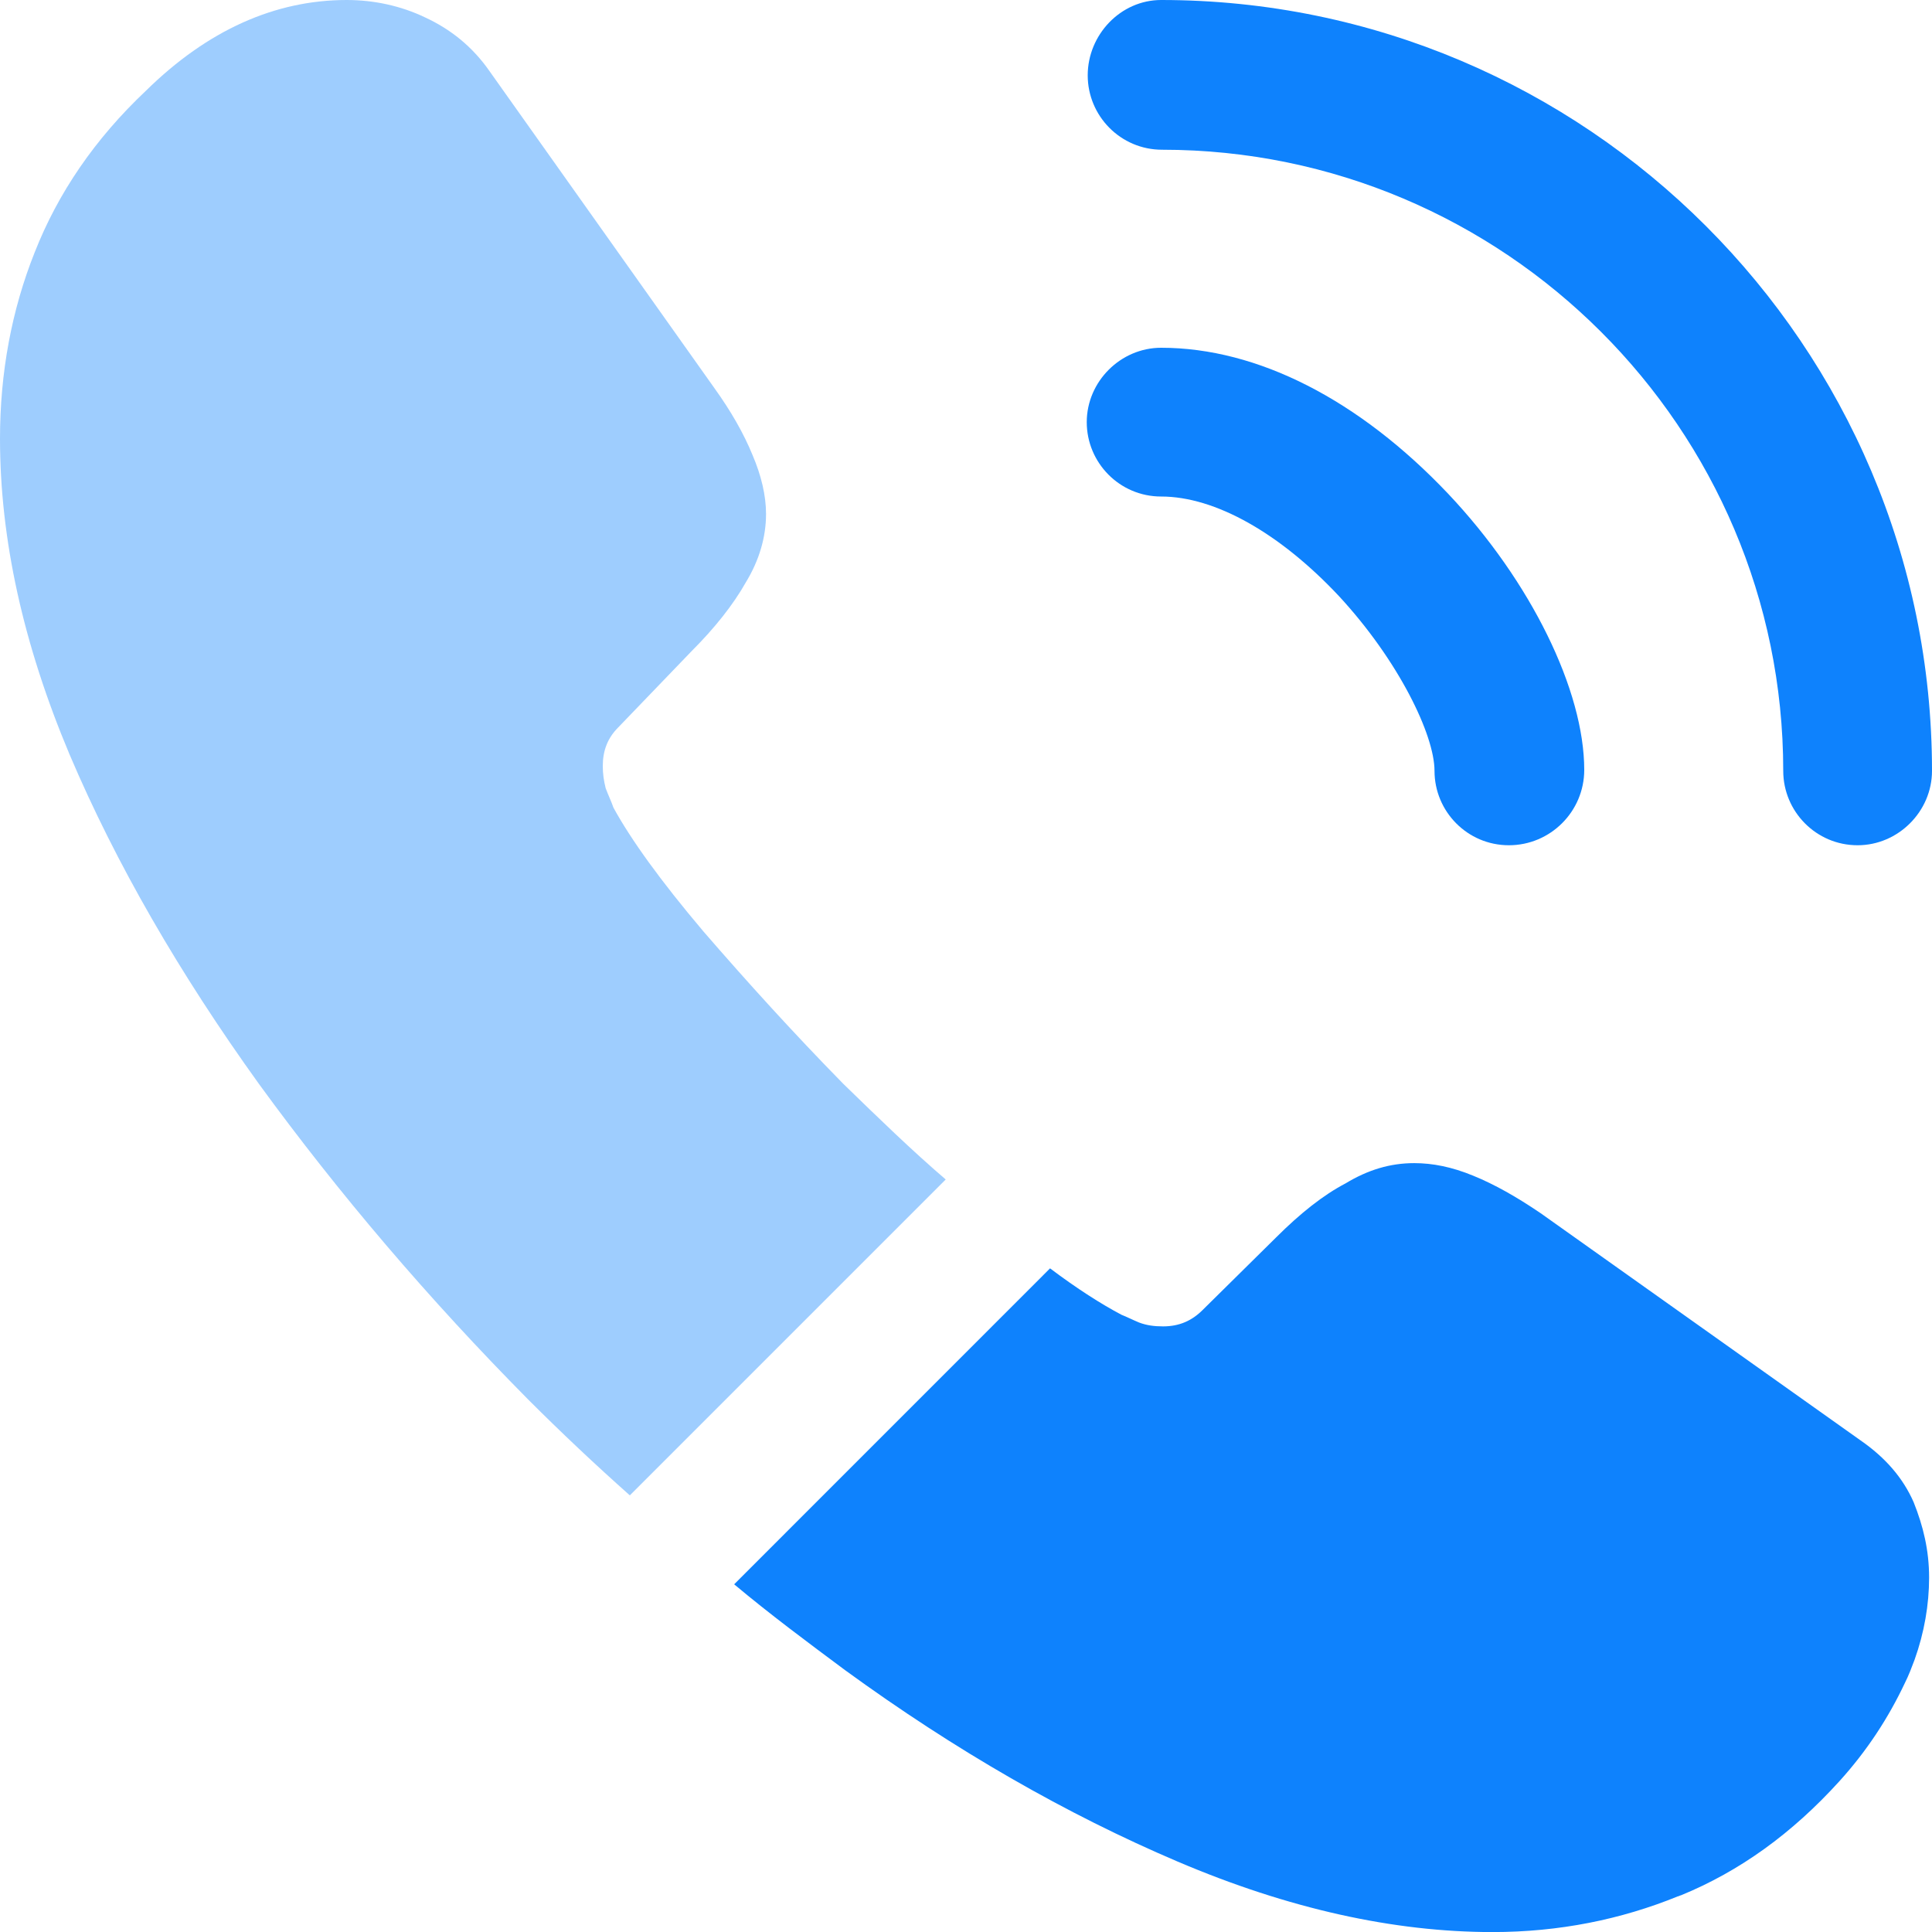
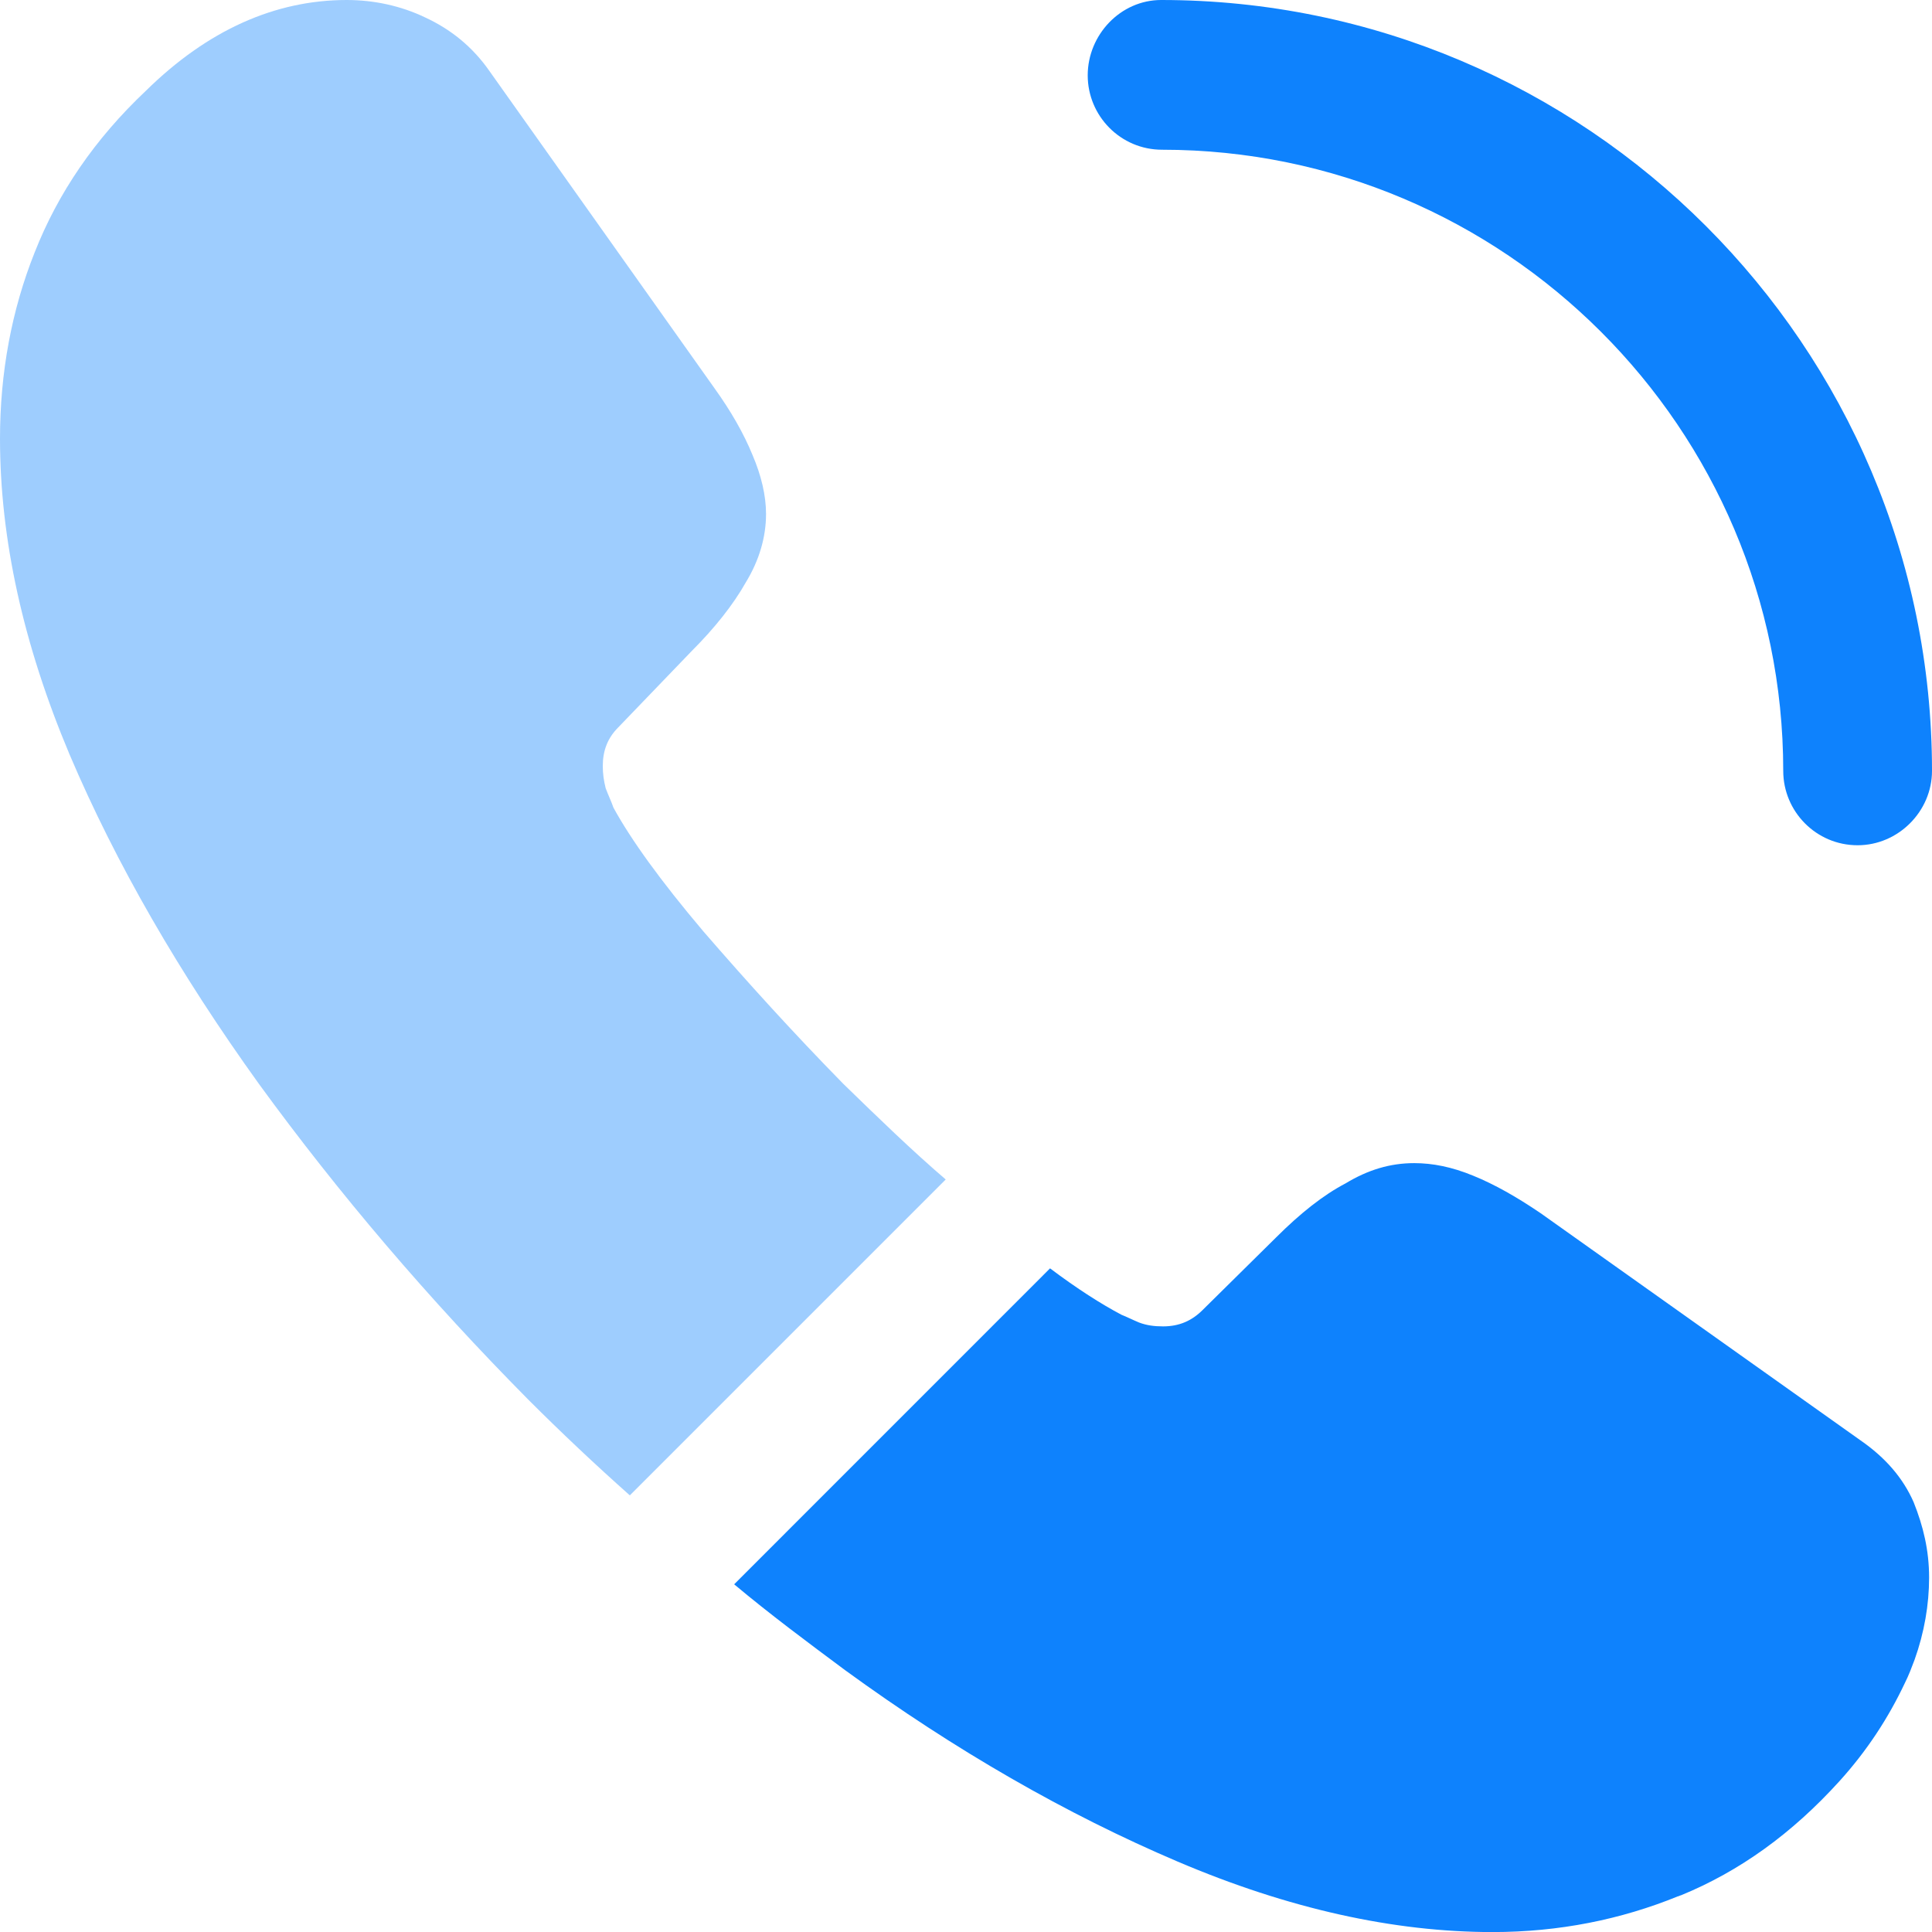
<svg xmlns="http://www.w3.org/2000/svg" width="30" height="30" viewBox="0 0 30 30" fill="none">
-   <path d="M23.43 13.125C22.785 13.125 22.275 12.6 22.275 11.97C22.275 11.415 21.72 10.26 20.79 9.255C19.875 8.28 18.87 7.71 18.03 7.71C17.385 7.71 16.875 7.185 16.875 6.555C16.875 5.925 17.4 5.4 18.03 5.4C19.53 5.4 21.105 6.21 22.485 7.665C23.775 9.03 24.6 10.725 24.6 11.955C24.6 12.6 24.075 13.125 23.43 13.125Z" fill="#0E82FD" />
  <path d="M28.845 13.125C28.2 13.125 27.69 12.6 27.69 11.97C27.69 6.645 23.355 2.325 18.045 2.325C17.4 2.325 16.89 1.8 16.89 1.17C16.89 0.54 17.4 0 18.03 0C24.63 0 30 5.37 30 11.97C30 12.6 29.475 13.125 28.845 13.125Z" fill="#0E82FD" />
  <path opacity="0.4" d="M14.685 18.315L9.78 23.22C9.24 22.74 8.715 22.245 8.205 21.735C6.66 20.175 5.265 18.54 4.02 16.83C2.79 15.12 1.8 13.41 1.08 11.715C0.36 10.005 0 8.37 0 6.81C0 5.79 0.18 4.815 0.54 3.915C0.9 3 1.47 2.16 2.265 1.41C3.225 0.465 4.275 0 5.385 0C5.805 0 6.225 0.09 6.6 0.27C6.99 0.45 7.335 0.72 7.605 1.11L11.085 6.015C11.355 6.39 11.55 6.735 11.685 7.065C11.82 7.38 11.895 7.695 11.895 7.98C11.895 8.34 11.79 8.7 11.58 9.045C11.385 9.39 11.1 9.75 10.74 10.11L9.6 11.295C9.435 11.46 9.36 11.655 9.36 11.895C9.36 12.015 9.375 12.12 9.405 12.24C9.45 12.36 9.495 12.45 9.525 12.54C9.795 13.035 10.26 13.68 10.92 14.46C11.595 15.24 12.315 16.035 13.095 16.83C13.635 17.355 14.16 17.865 14.685 18.315Z" fill="#0E82FD" />
  <path d="M29.955 24.496C29.955 24.916 29.88 25.351 29.73 25.771C29.685 25.891 29.64 26.011 29.58 26.131C29.325 26.671 28.995 27.181 28.56 27.661C27.825 28.471 27.015 29.056 26.1 29.431C26.085 29.431 26.07 29.446 26.055 29.446C25.17 29.806 24.21 30.001 23.175 30.001C21.645 30.001 20.01 29.641 18.285 28.906C16.56 28.171 14.835 27.181 13.125 25.936C12.54 25.501 11.955 25.066 11.4 24.601L16.305 19.695C16.725 20.011 17.1 20.25 17.415 20.416C17.49 20.445 17.58 20.491 17.685 20.535C17.805 20.581 17.925 20.596 18.06 20.596C18.315 20.596 18.51 20.506 18.675 20.341L19.815 19.215C20.19 18.84 20.55 18.555 20.895 18.375C21.24 18.166 21.585 18.061 21.96 18.061C22.245 18.061 22.545 18.12 22.875 18.256C23.205 18.39 23.55 18.585 23.925 18.84L28.89 22.366C29.28 22.636 29.55 22.951 29.715 23.326C29.865 23.701 29.955 24.076 29.955 24.496Z" fill="#0E82FD" />
</svg>